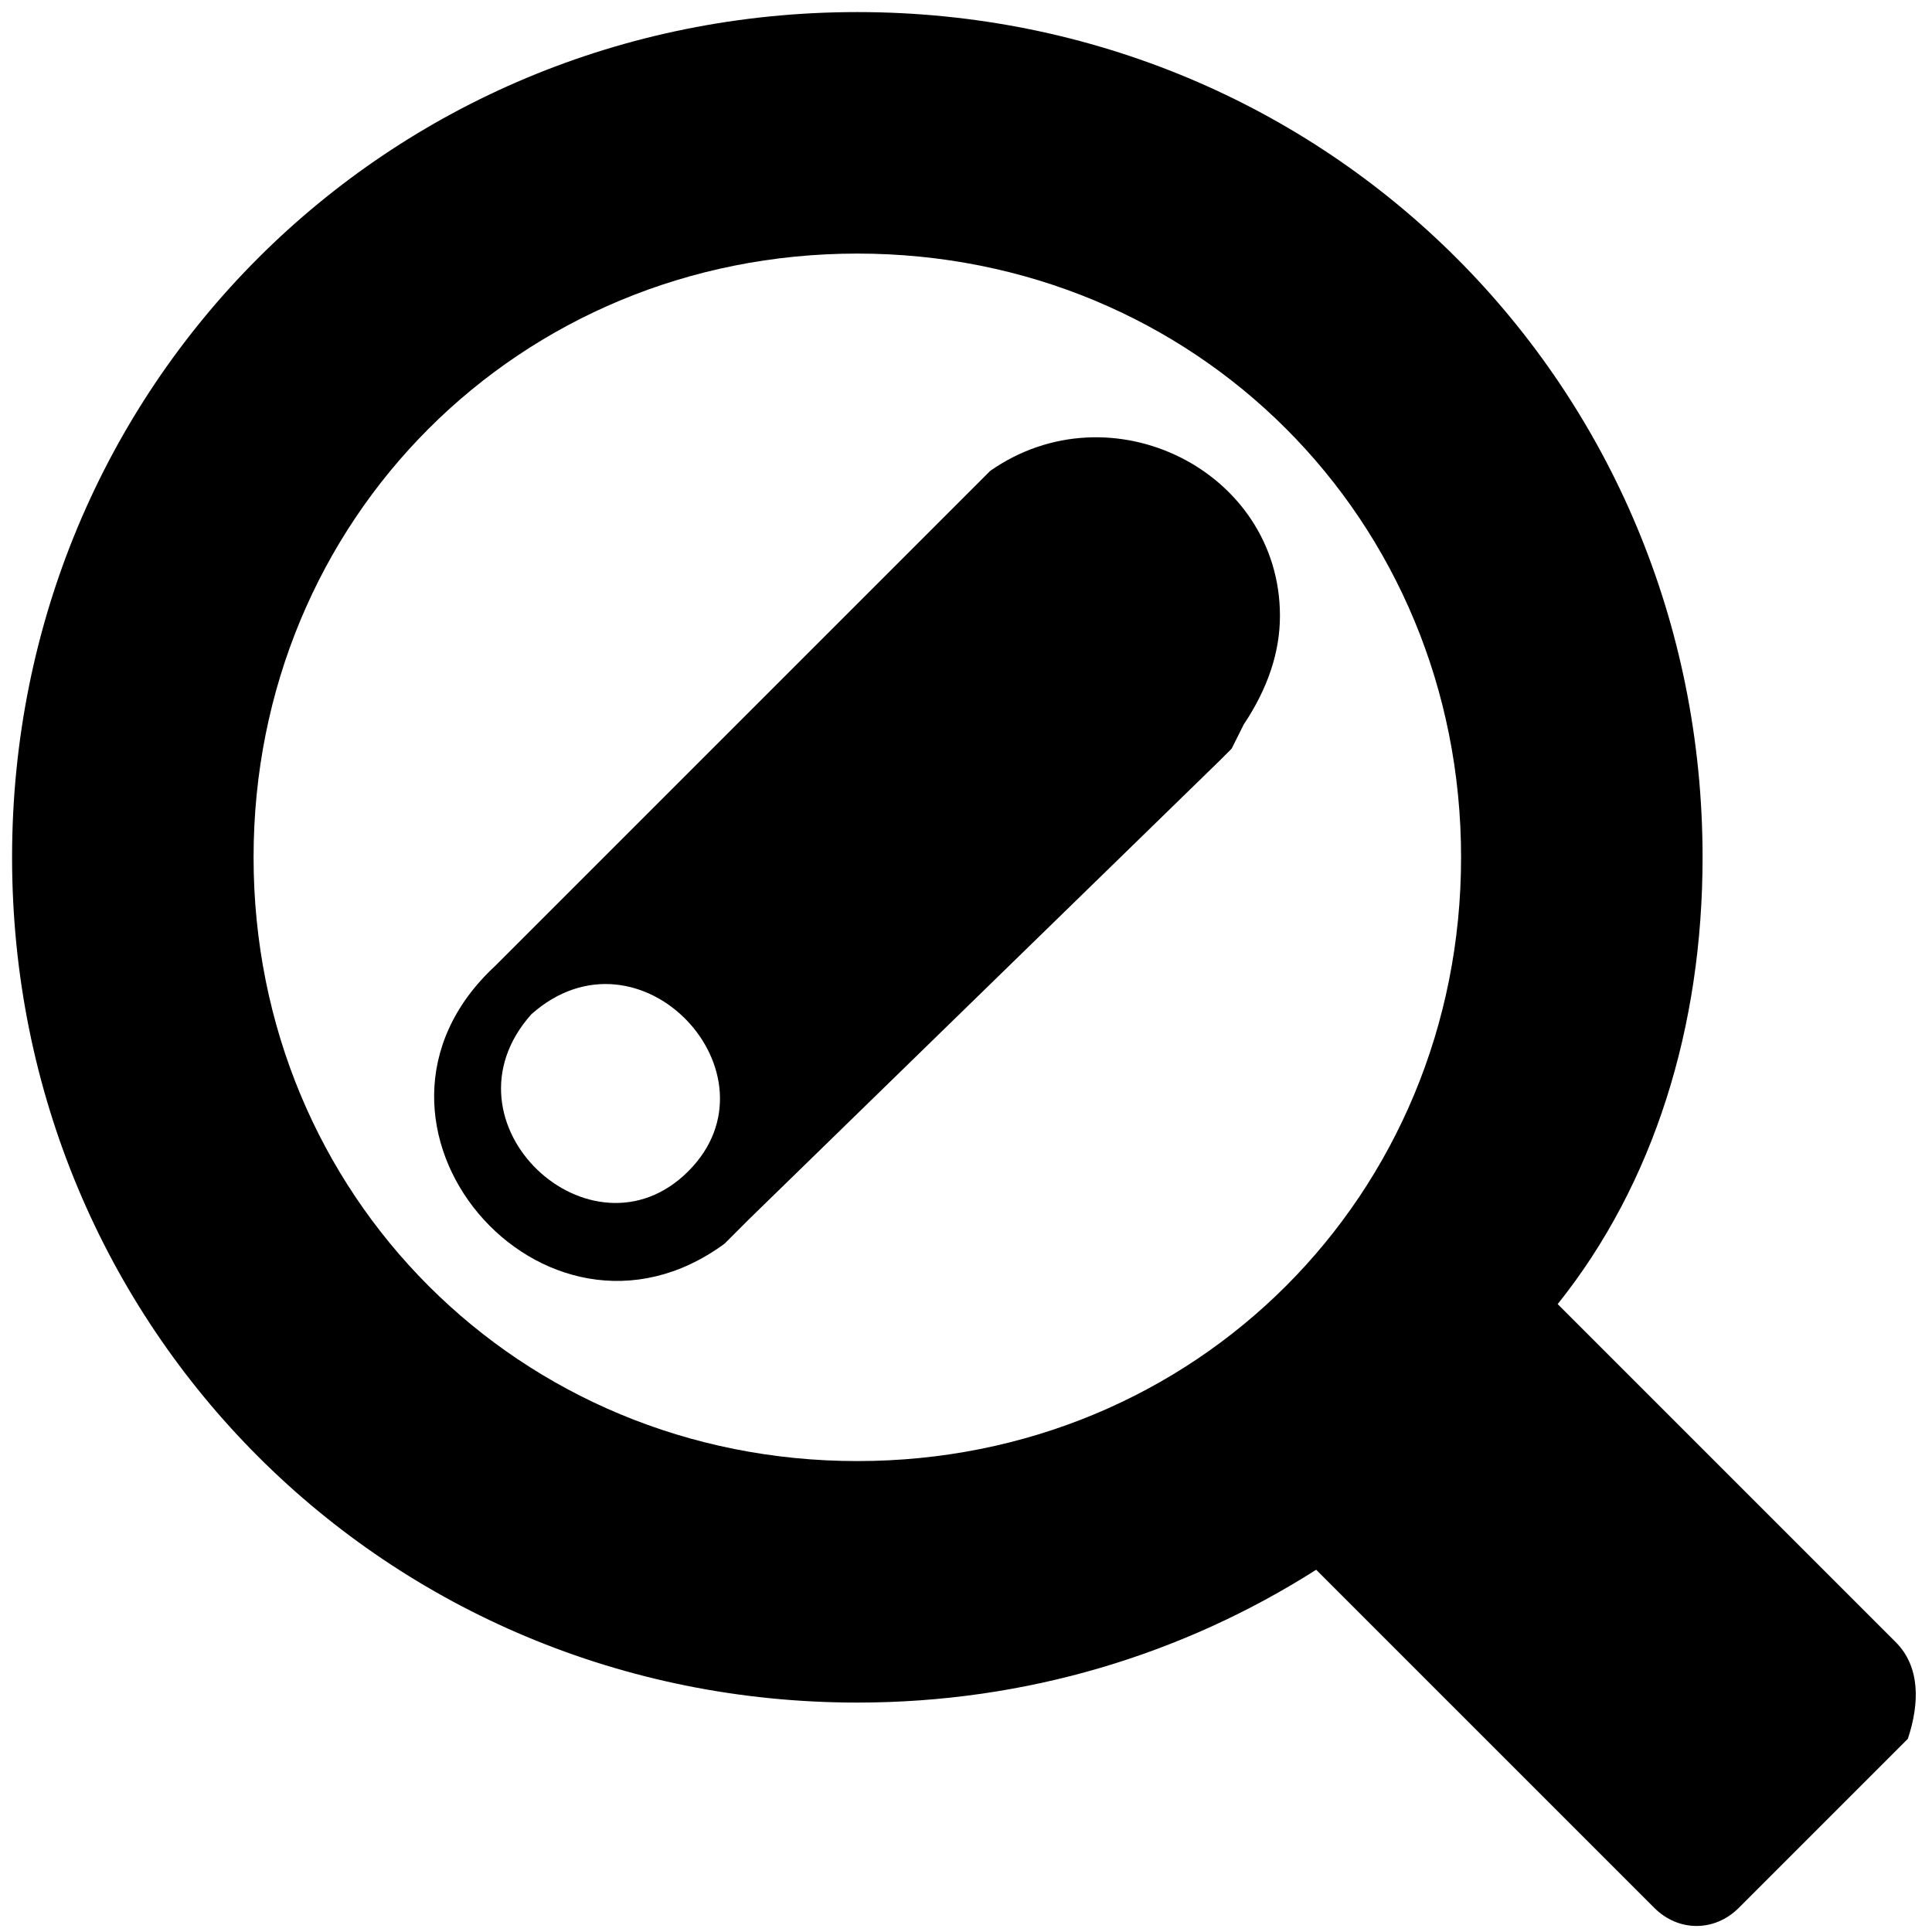
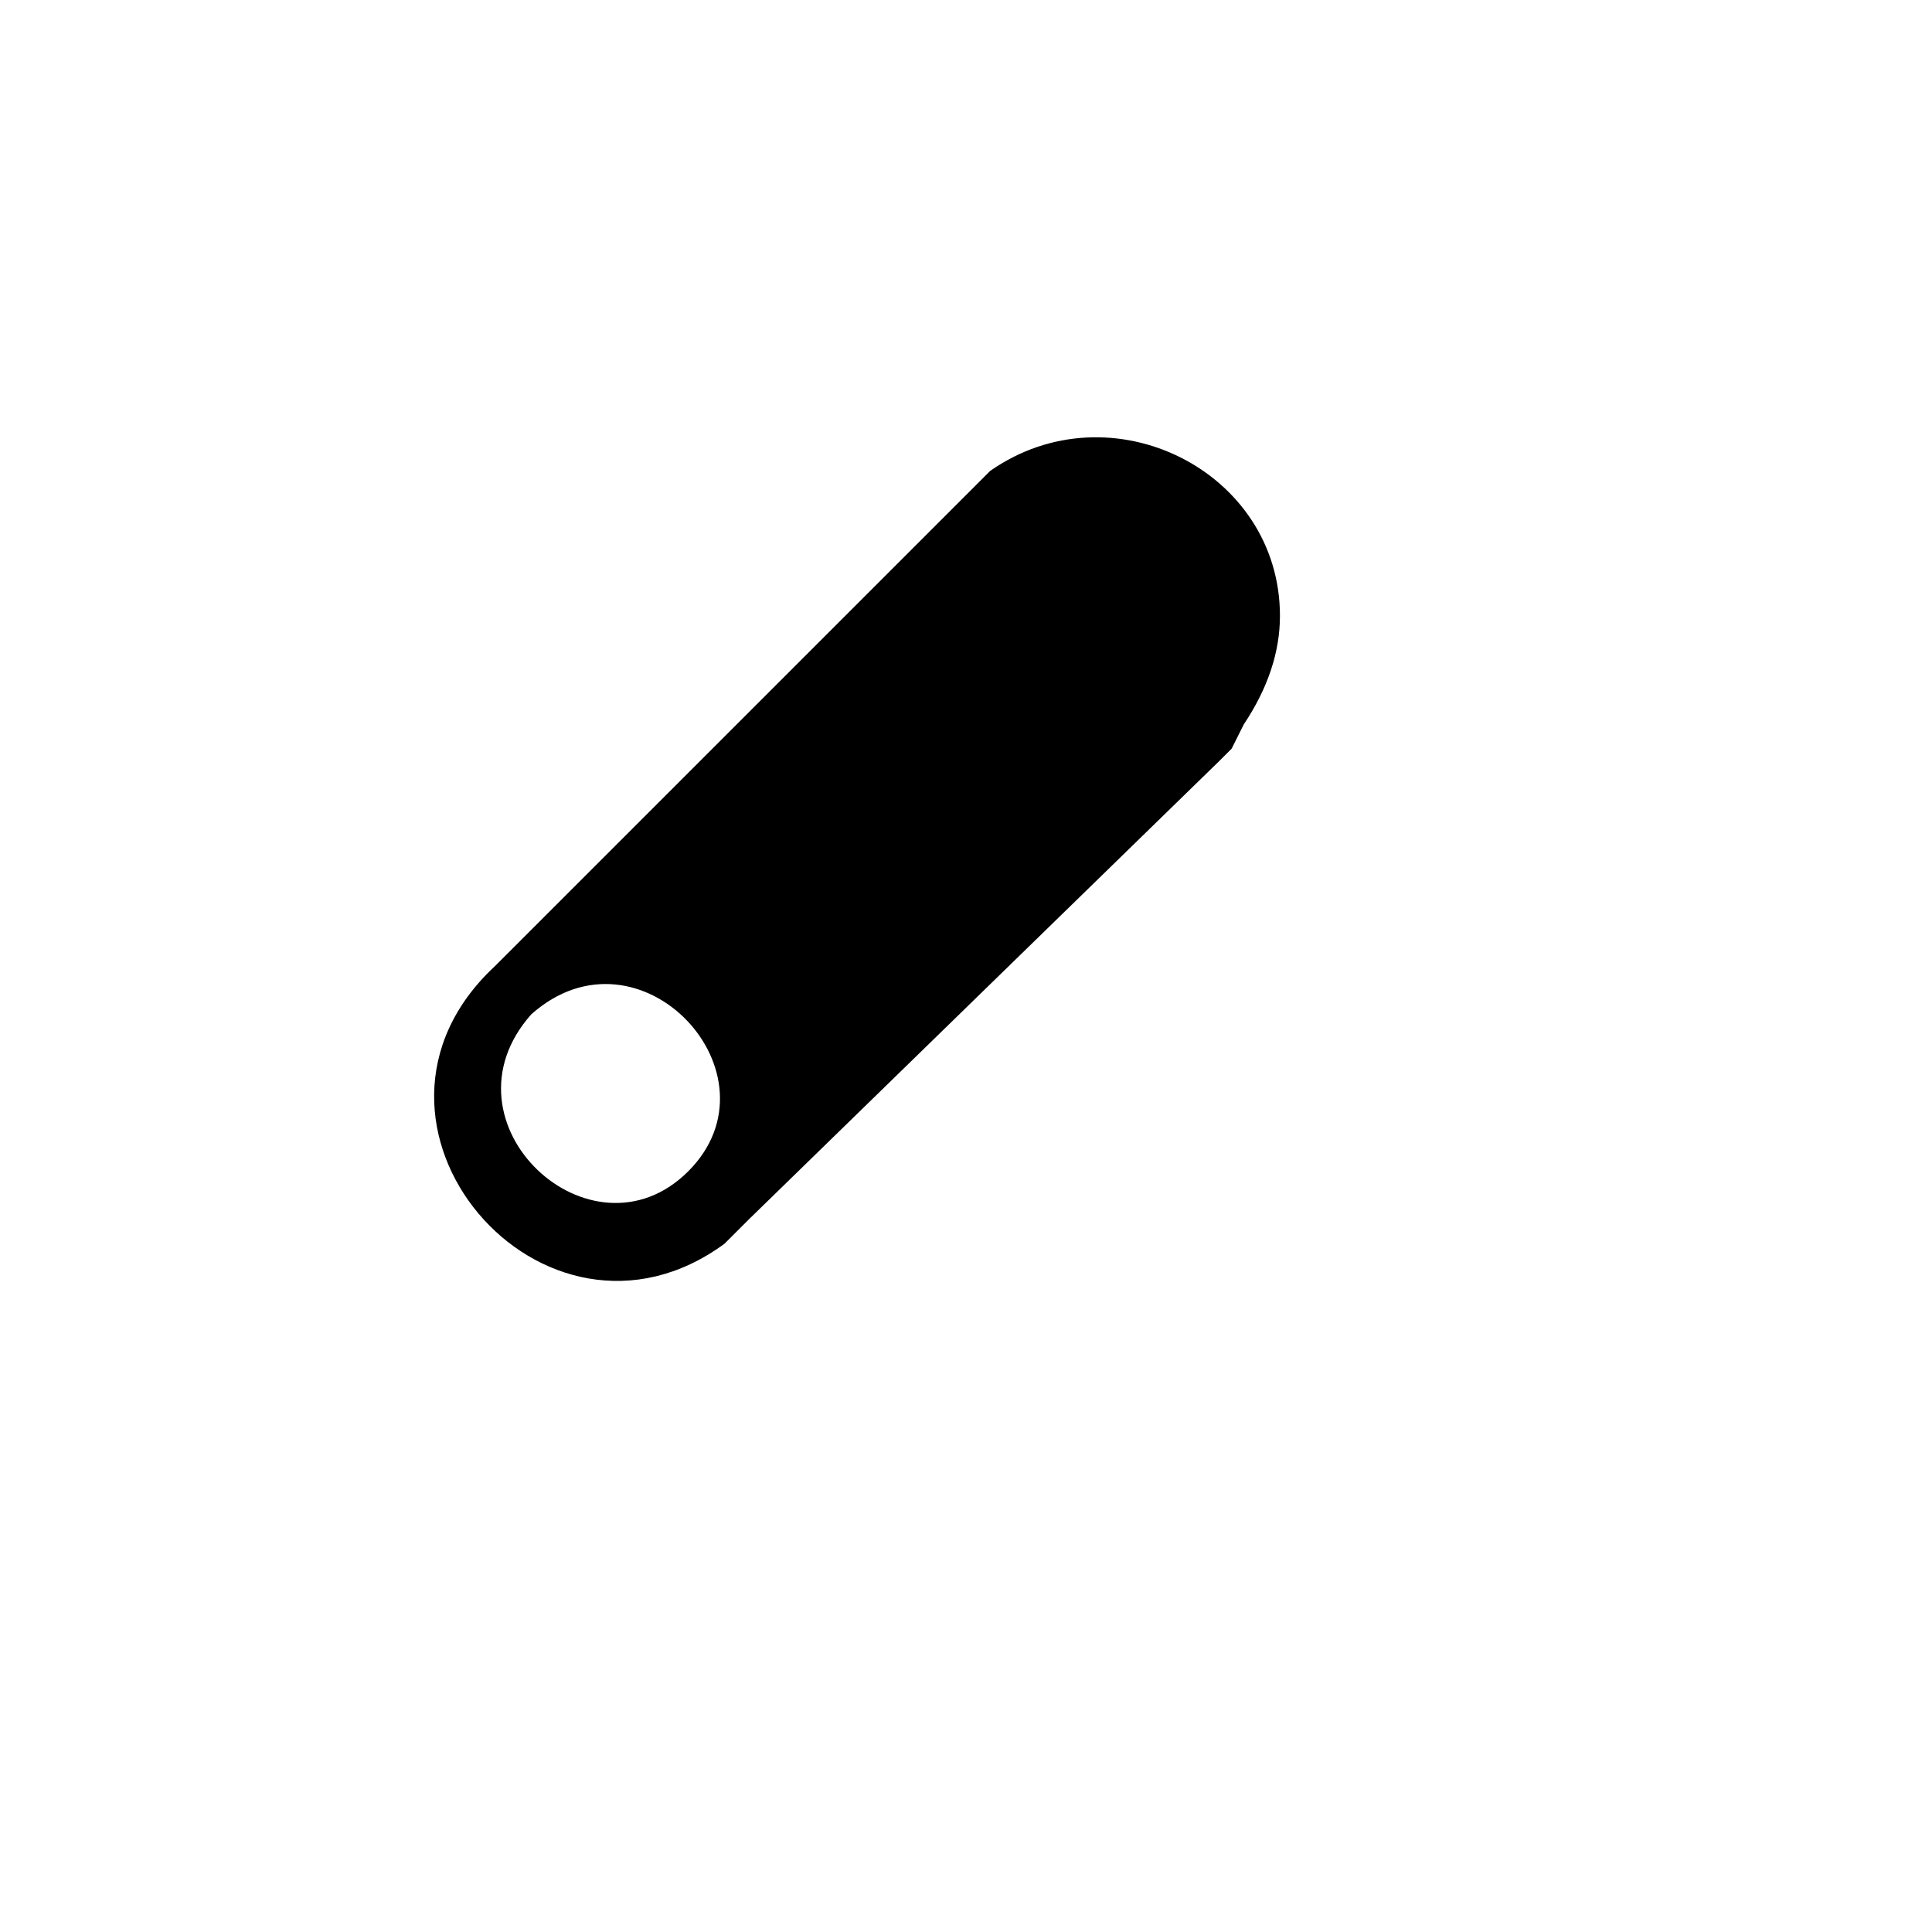
<svg xmlns="http://www.w3.org/2000/svg" version="1.1" id="Layer_1" x="0px" y="0px" viewBox="0 0 16 16" style="enable-background:new 0 0 16 16;" xml:space="preserve">
  <g>
-     <path d="M15.7,13.6l-2.8-2.8c0.8-1,1.2-2.3,1.2-3.7c0-3.9-3.1-7-7-7s-7,3.1-7,7s3.1,7,7,7c1.4,0,2.7-0.4,3.8-1.1l2.8,2.8   c0.2,0.2,0.5,0.2,0.7,0l1.4-1.4C15.9,14.1,15.9,13.8,15.7,13.6z M7.1,12.1c-2.8,0-5-2.2-5-5s2.2-5,5-5s5,2.2,5,5S9.9,12.1,7.1,12.1   z" />
-   </g>
+     </g>
  <path d="M10.6,5.1c0-1.2-1.4-1.9-2.4-1.2l0,0L8.1,4C8.1,4,8,4.1,8,4.1L4.1,8c0,0,0,0,0,0C2.7,9.3,4.5,11.4,6,10.3l0,0l0,0  c0,0,0,0,0,0c0,0,0,0,0,0l0,0c0.1-0.1,0.1-0.1,0.2-0.2l0,0l0,0l0,0l3.9-3.8c0,0,0.1-0.1,0.1-0.1L10.3,6l0,0  C10.5,5.7,10.6,5.4,10.6,5.1z M5.7,9.7c-0.8,0.8-2.1-0.4-1.3-1.3C5.3,7.6,6.5,8.9,5.7,9.7z" />
</svg>